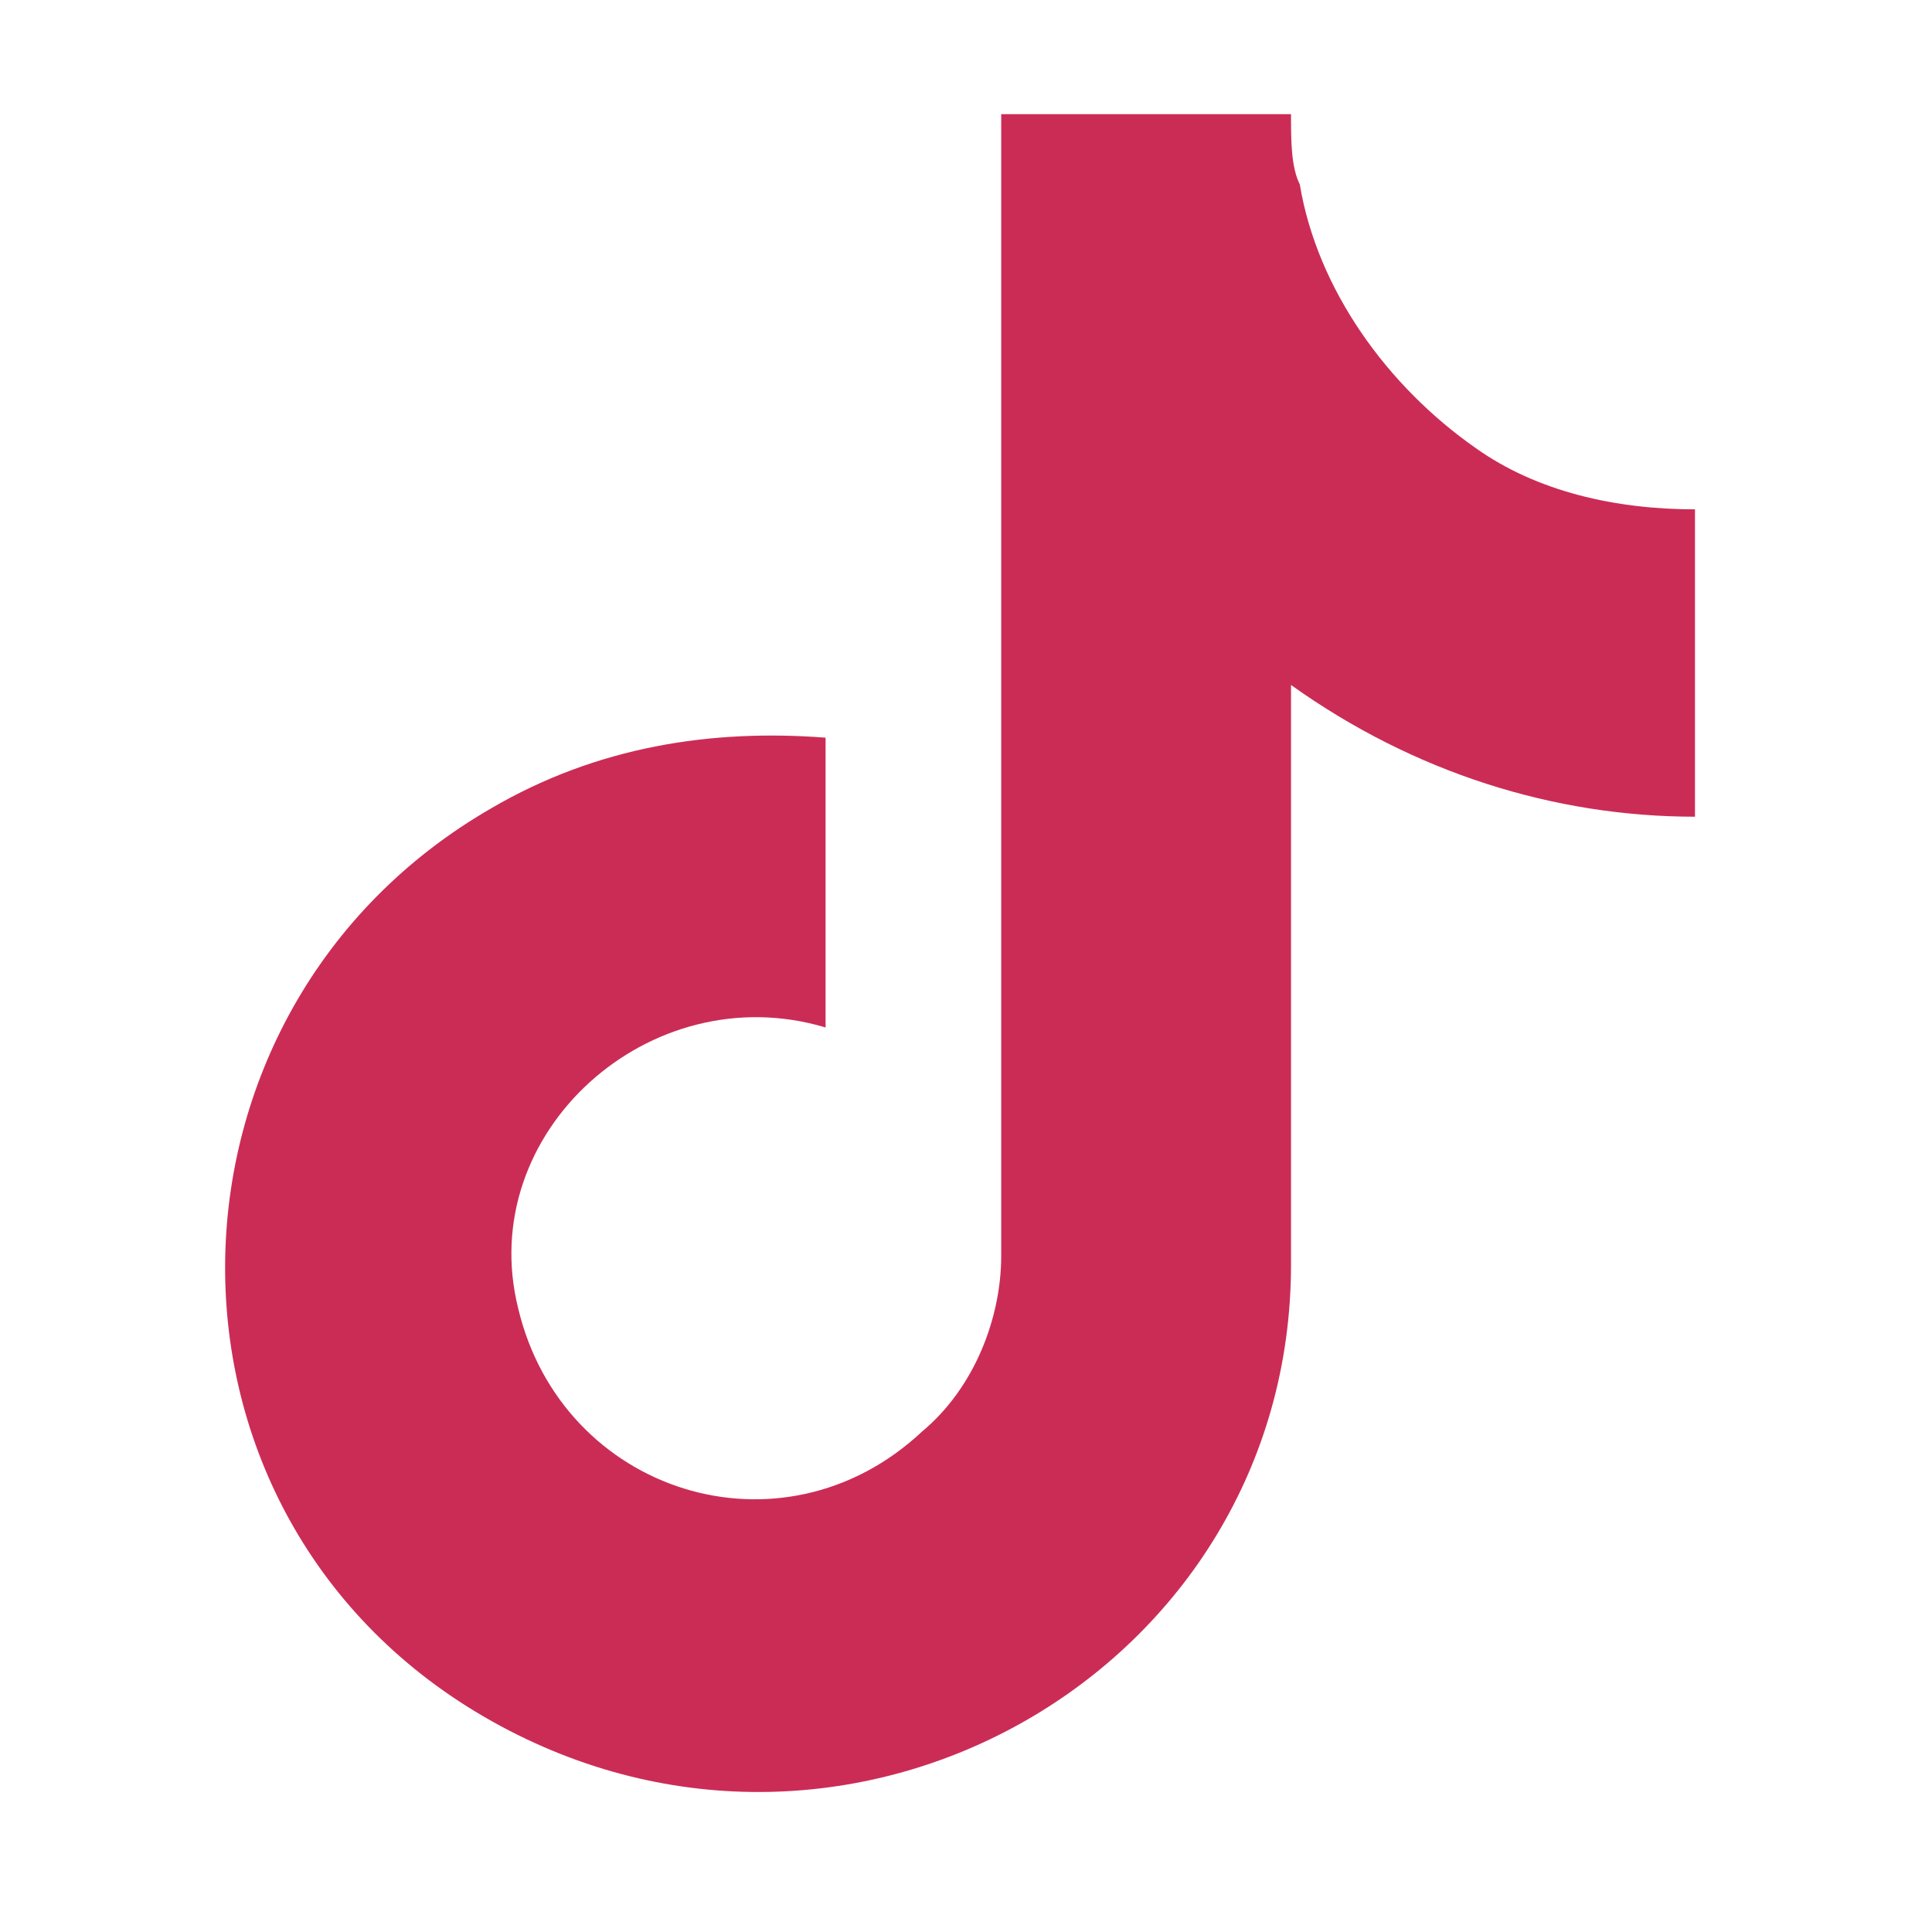
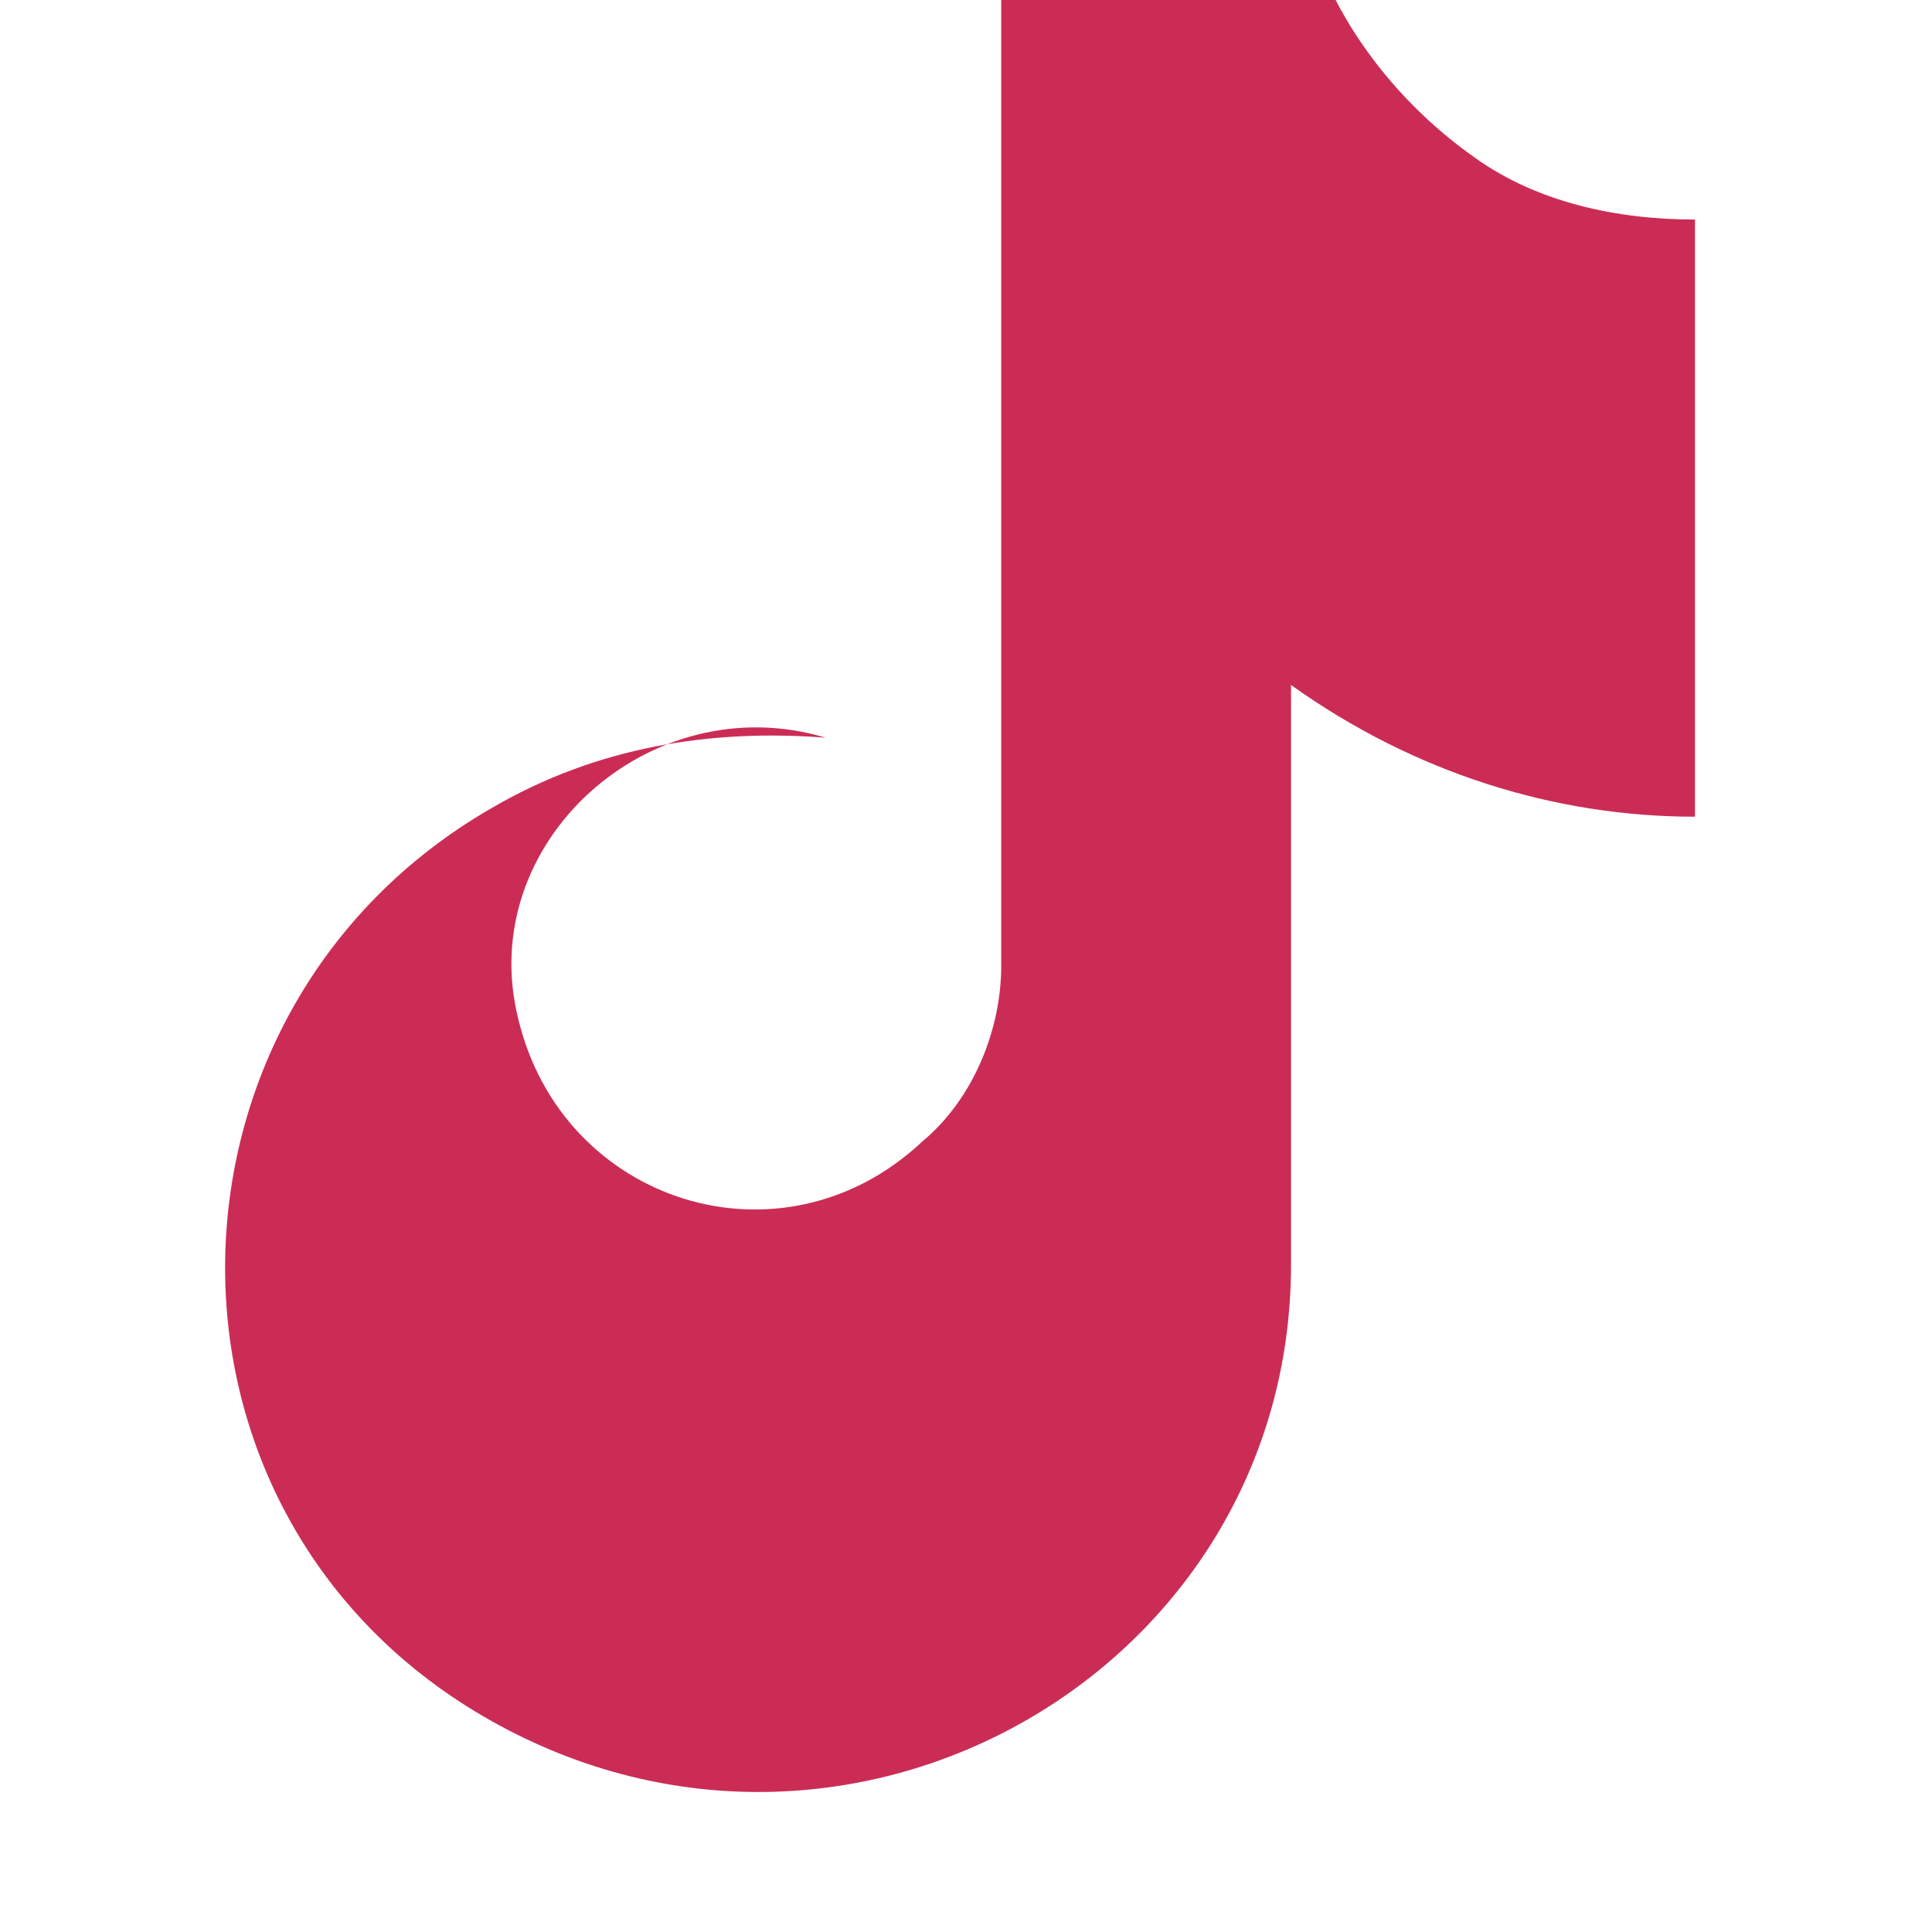
<svg xmlns="http://www.w3.org/2000/svg" version="1.1" id="Layer_1" x="0" y="0" viewBox="0 0 22 22" xml:space="preserve">
-   <path d="M222.8 166.8c-1.6 0-3.2-.5-4.6-1.5v6.6c0 4.6-5 7.5-9.1 5.2s-4-8.1 0-10.4c1.2-.7 2.5-.9 3.8-.8v3.3c-2-.6-4 1.2-3.5 3.2.5 2.1 3 2.9 4.6 1.4.6-.5.9-1.3.9-2v-13h3.3c0 .3 0 .6.1.8.2 1.2 1 2.3 2 3 .7.5 1.6.7 2.5.7v3.5z" fill="#cb2c55" transform="translate(-203.499 -157.5)" id="Group_10553" />
+   <path d="M222.8 166.8c-1.6 0-3.2-.5-4.6-1.5v6.6c0 4.6-5 7.5-9.1 5.2s-4-8.1 0-10.4c1.2-.7 2.5-.9 3.8-.8c-2-.6-4 1.2-3.5 3.2.5 2.1 3 2.9 4.6 1.4.6-.5.9-1.3.9-2v-13h3.3c0 .3 0 .6.1.8.2 1.2 1 2.3 2 3 .7.5 1.6.7 2.5.7v3.5z" fill="#cb2c55" transform="translate(-203.499 -157.5)" id="Group_10553" />
</svg>